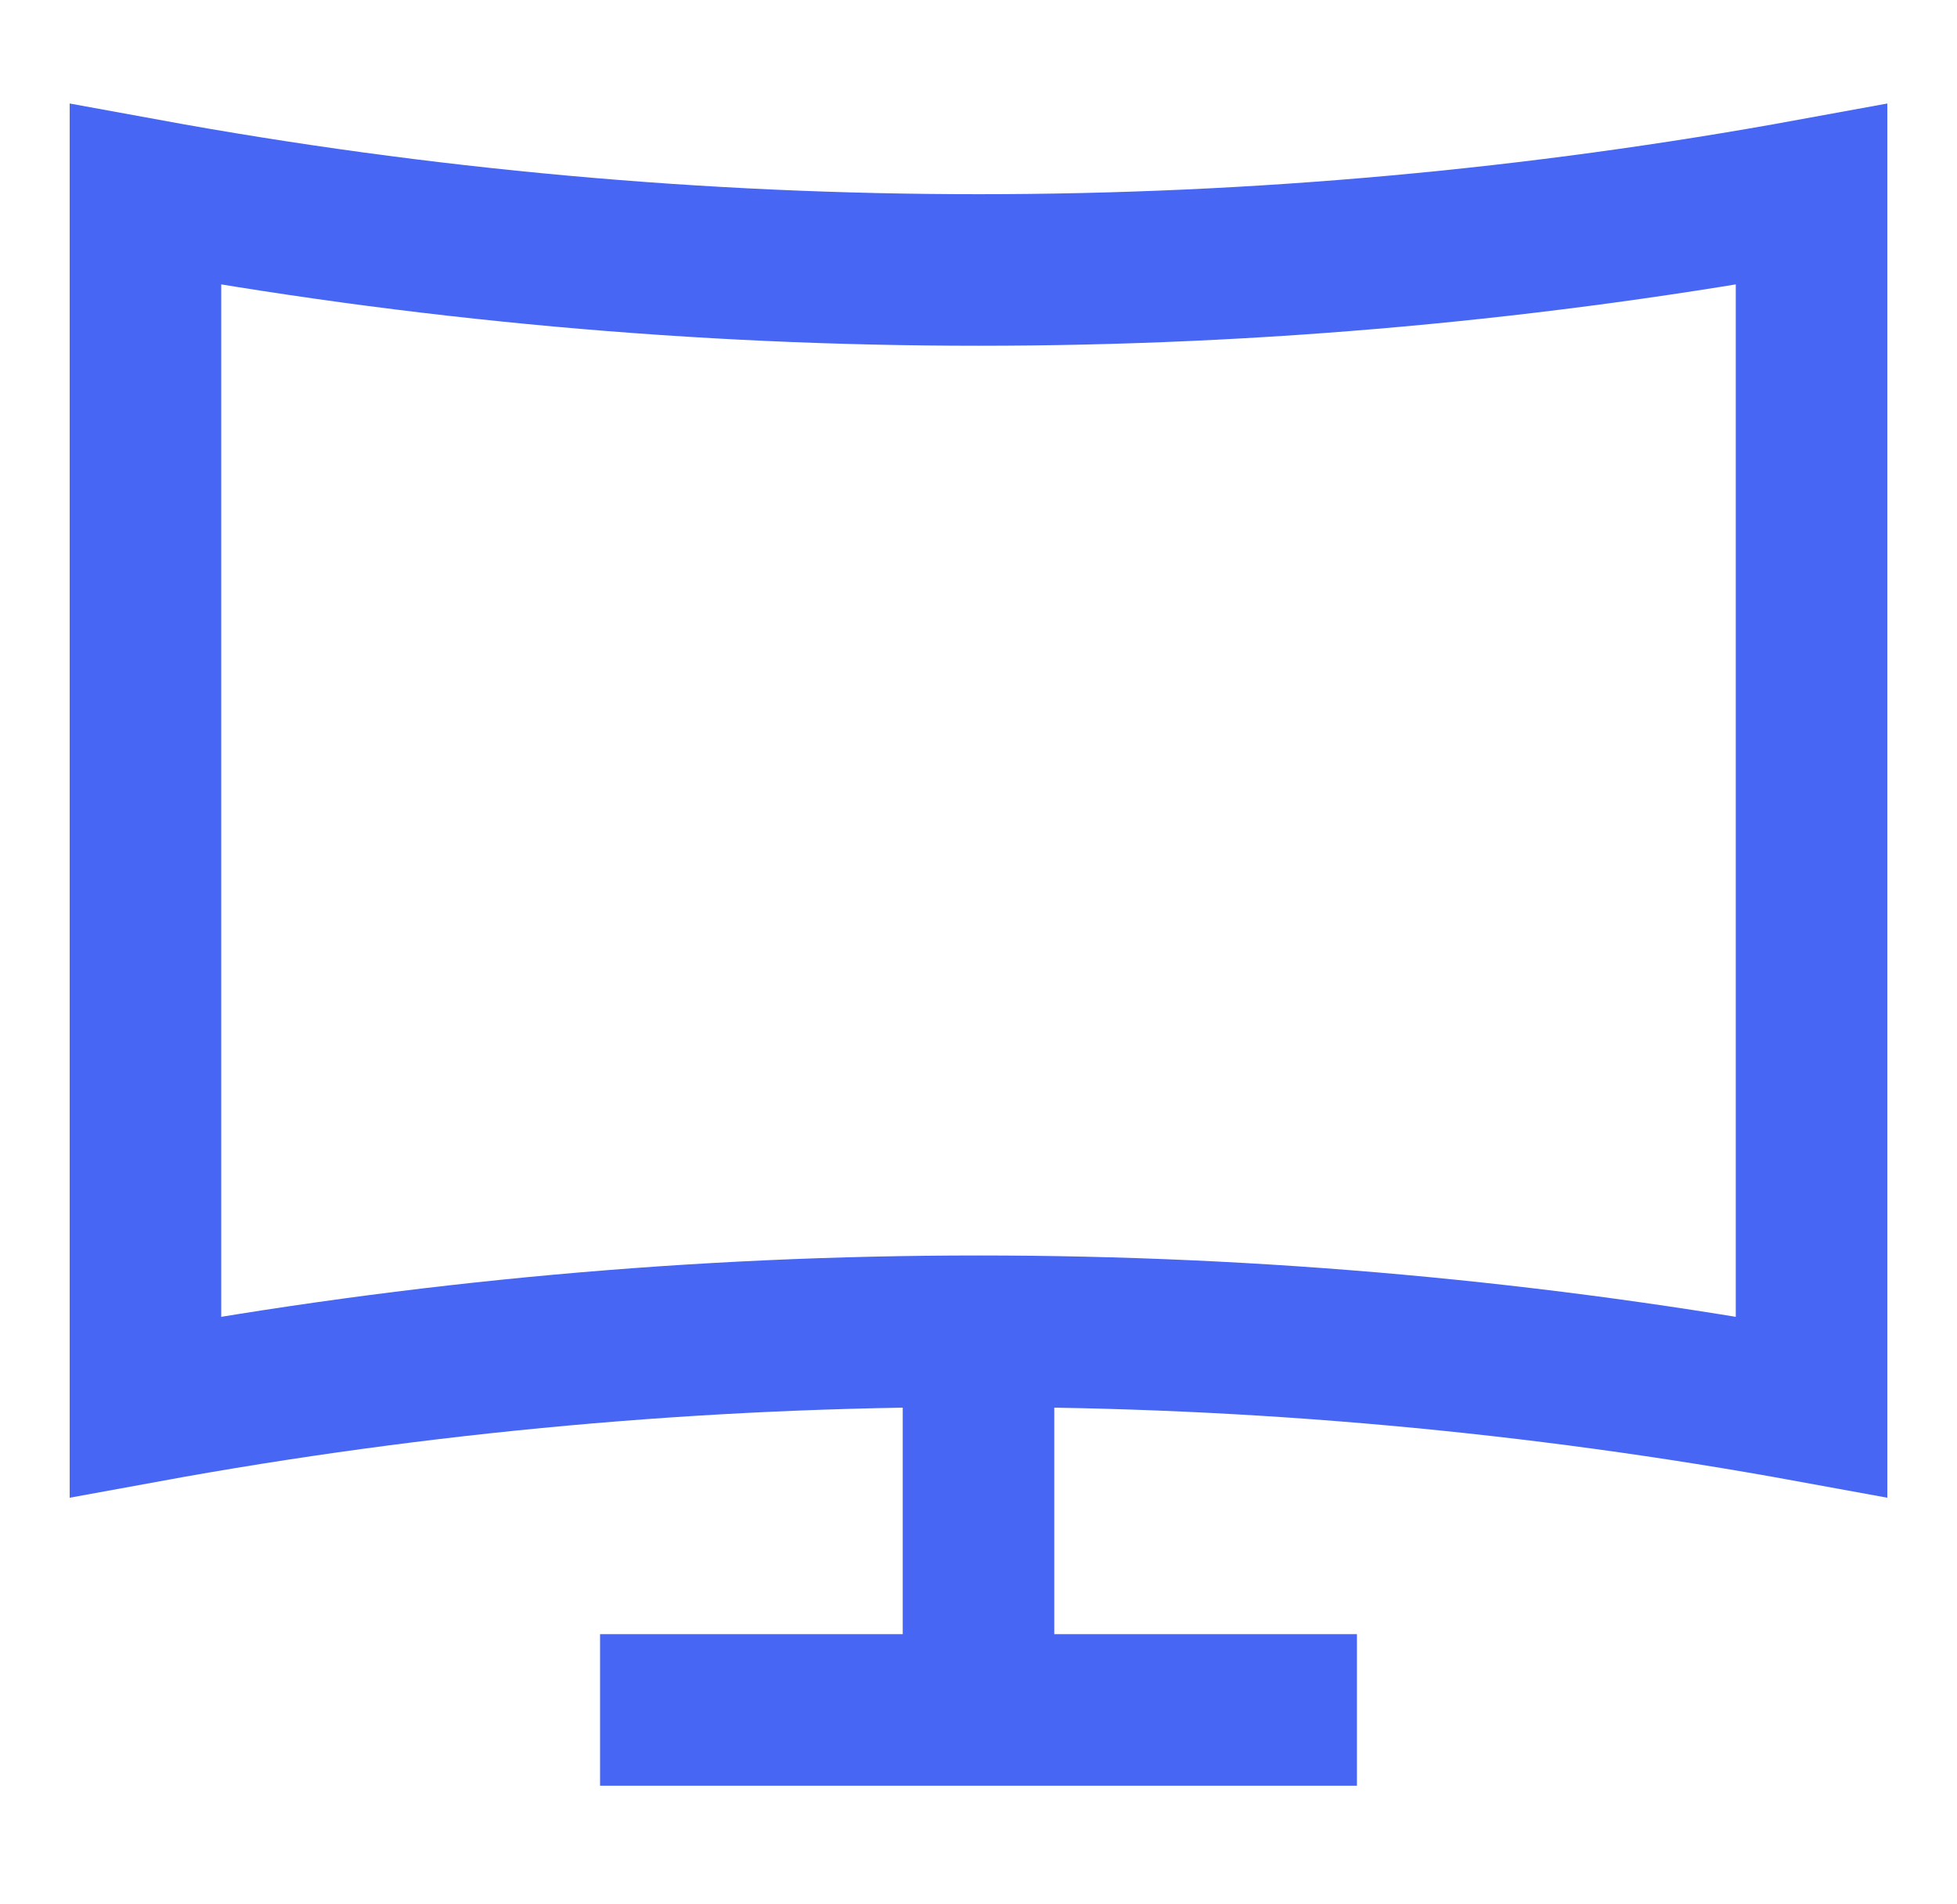
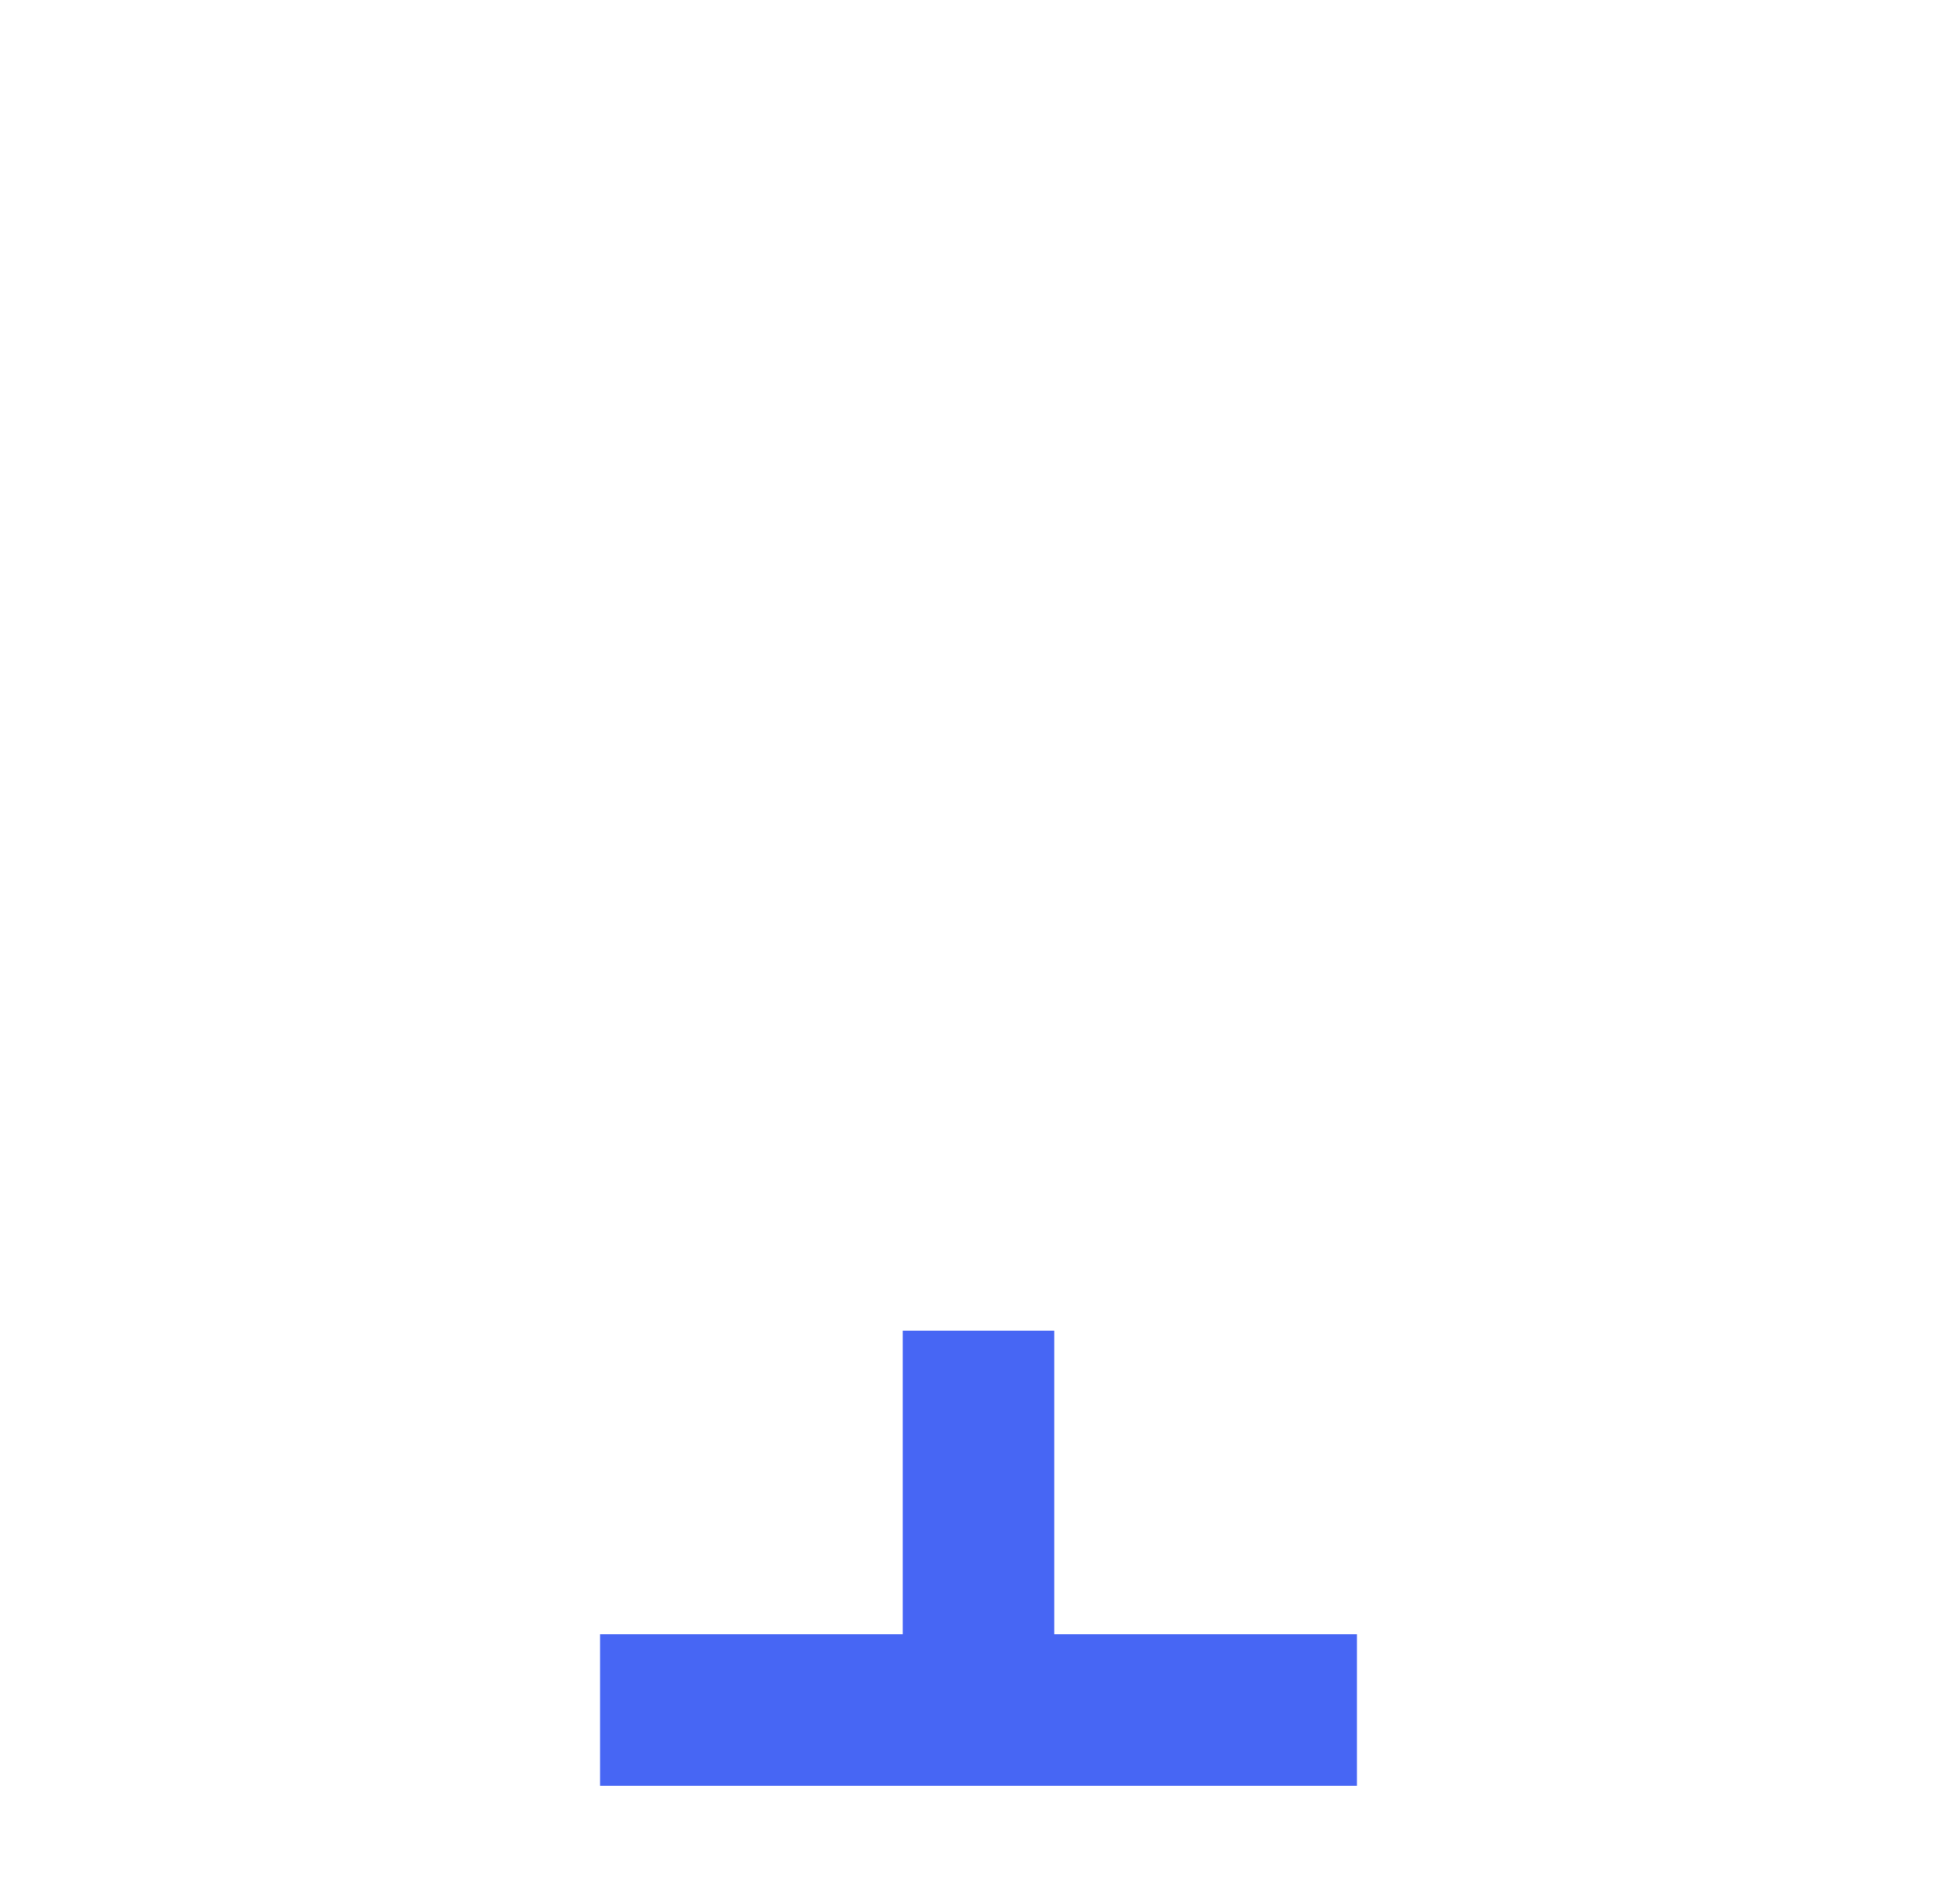
<svg xmlns="http://www.w3.org/2000/svg" width="37" height="36" viewBox="0 0 37 36" fill="none">
-   <path d="M34.25 3.675V26.595C23.836 24.69 13.164 24.69 2.75 26.595V3.675C13.164 5.58 23.836 5.58 34.25 3.675Z" stroke="#4766F4" stroke-width="2.865" stroke-miterlimit="10" />
  <path d="M18.5 32.325V25.155" stroke="#4766F4" stroke-width="2.865" stroke-miterlimit="10" />
  <path d="M11.345 32.325H25.655" stroke="#4766F4" stroke-width="2.865" stroke-miterlimit="10" />
</svg>